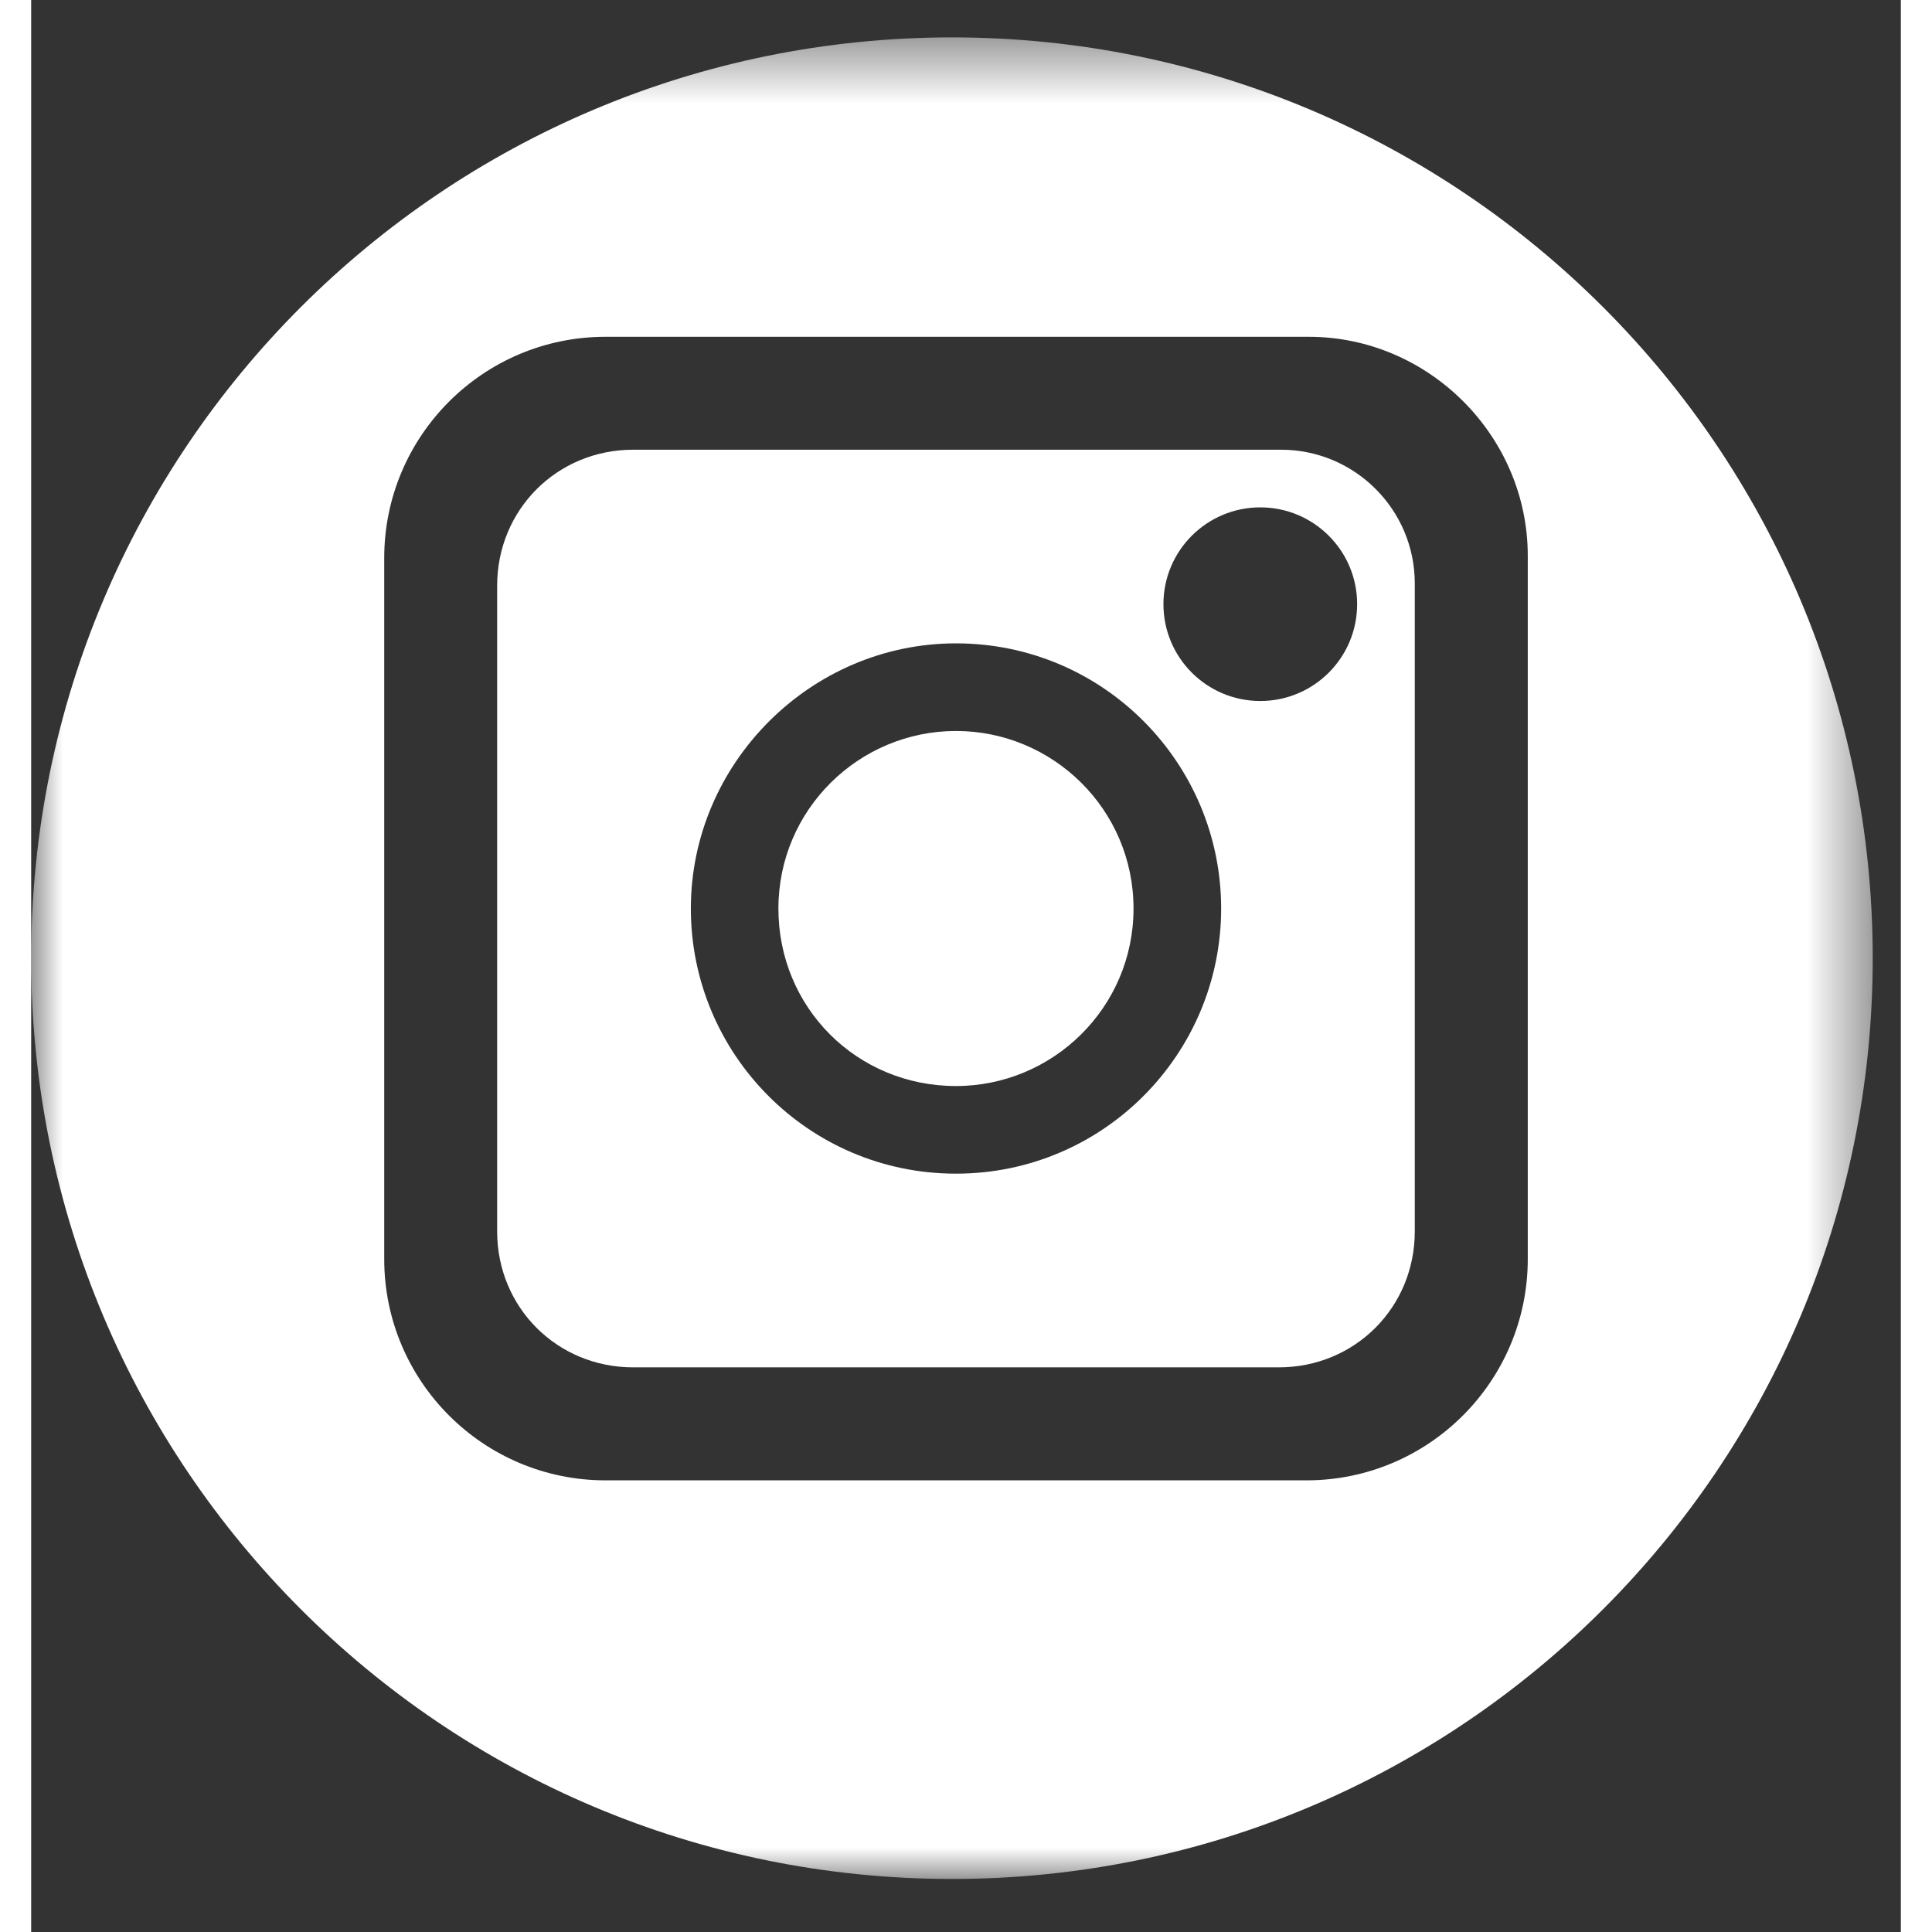
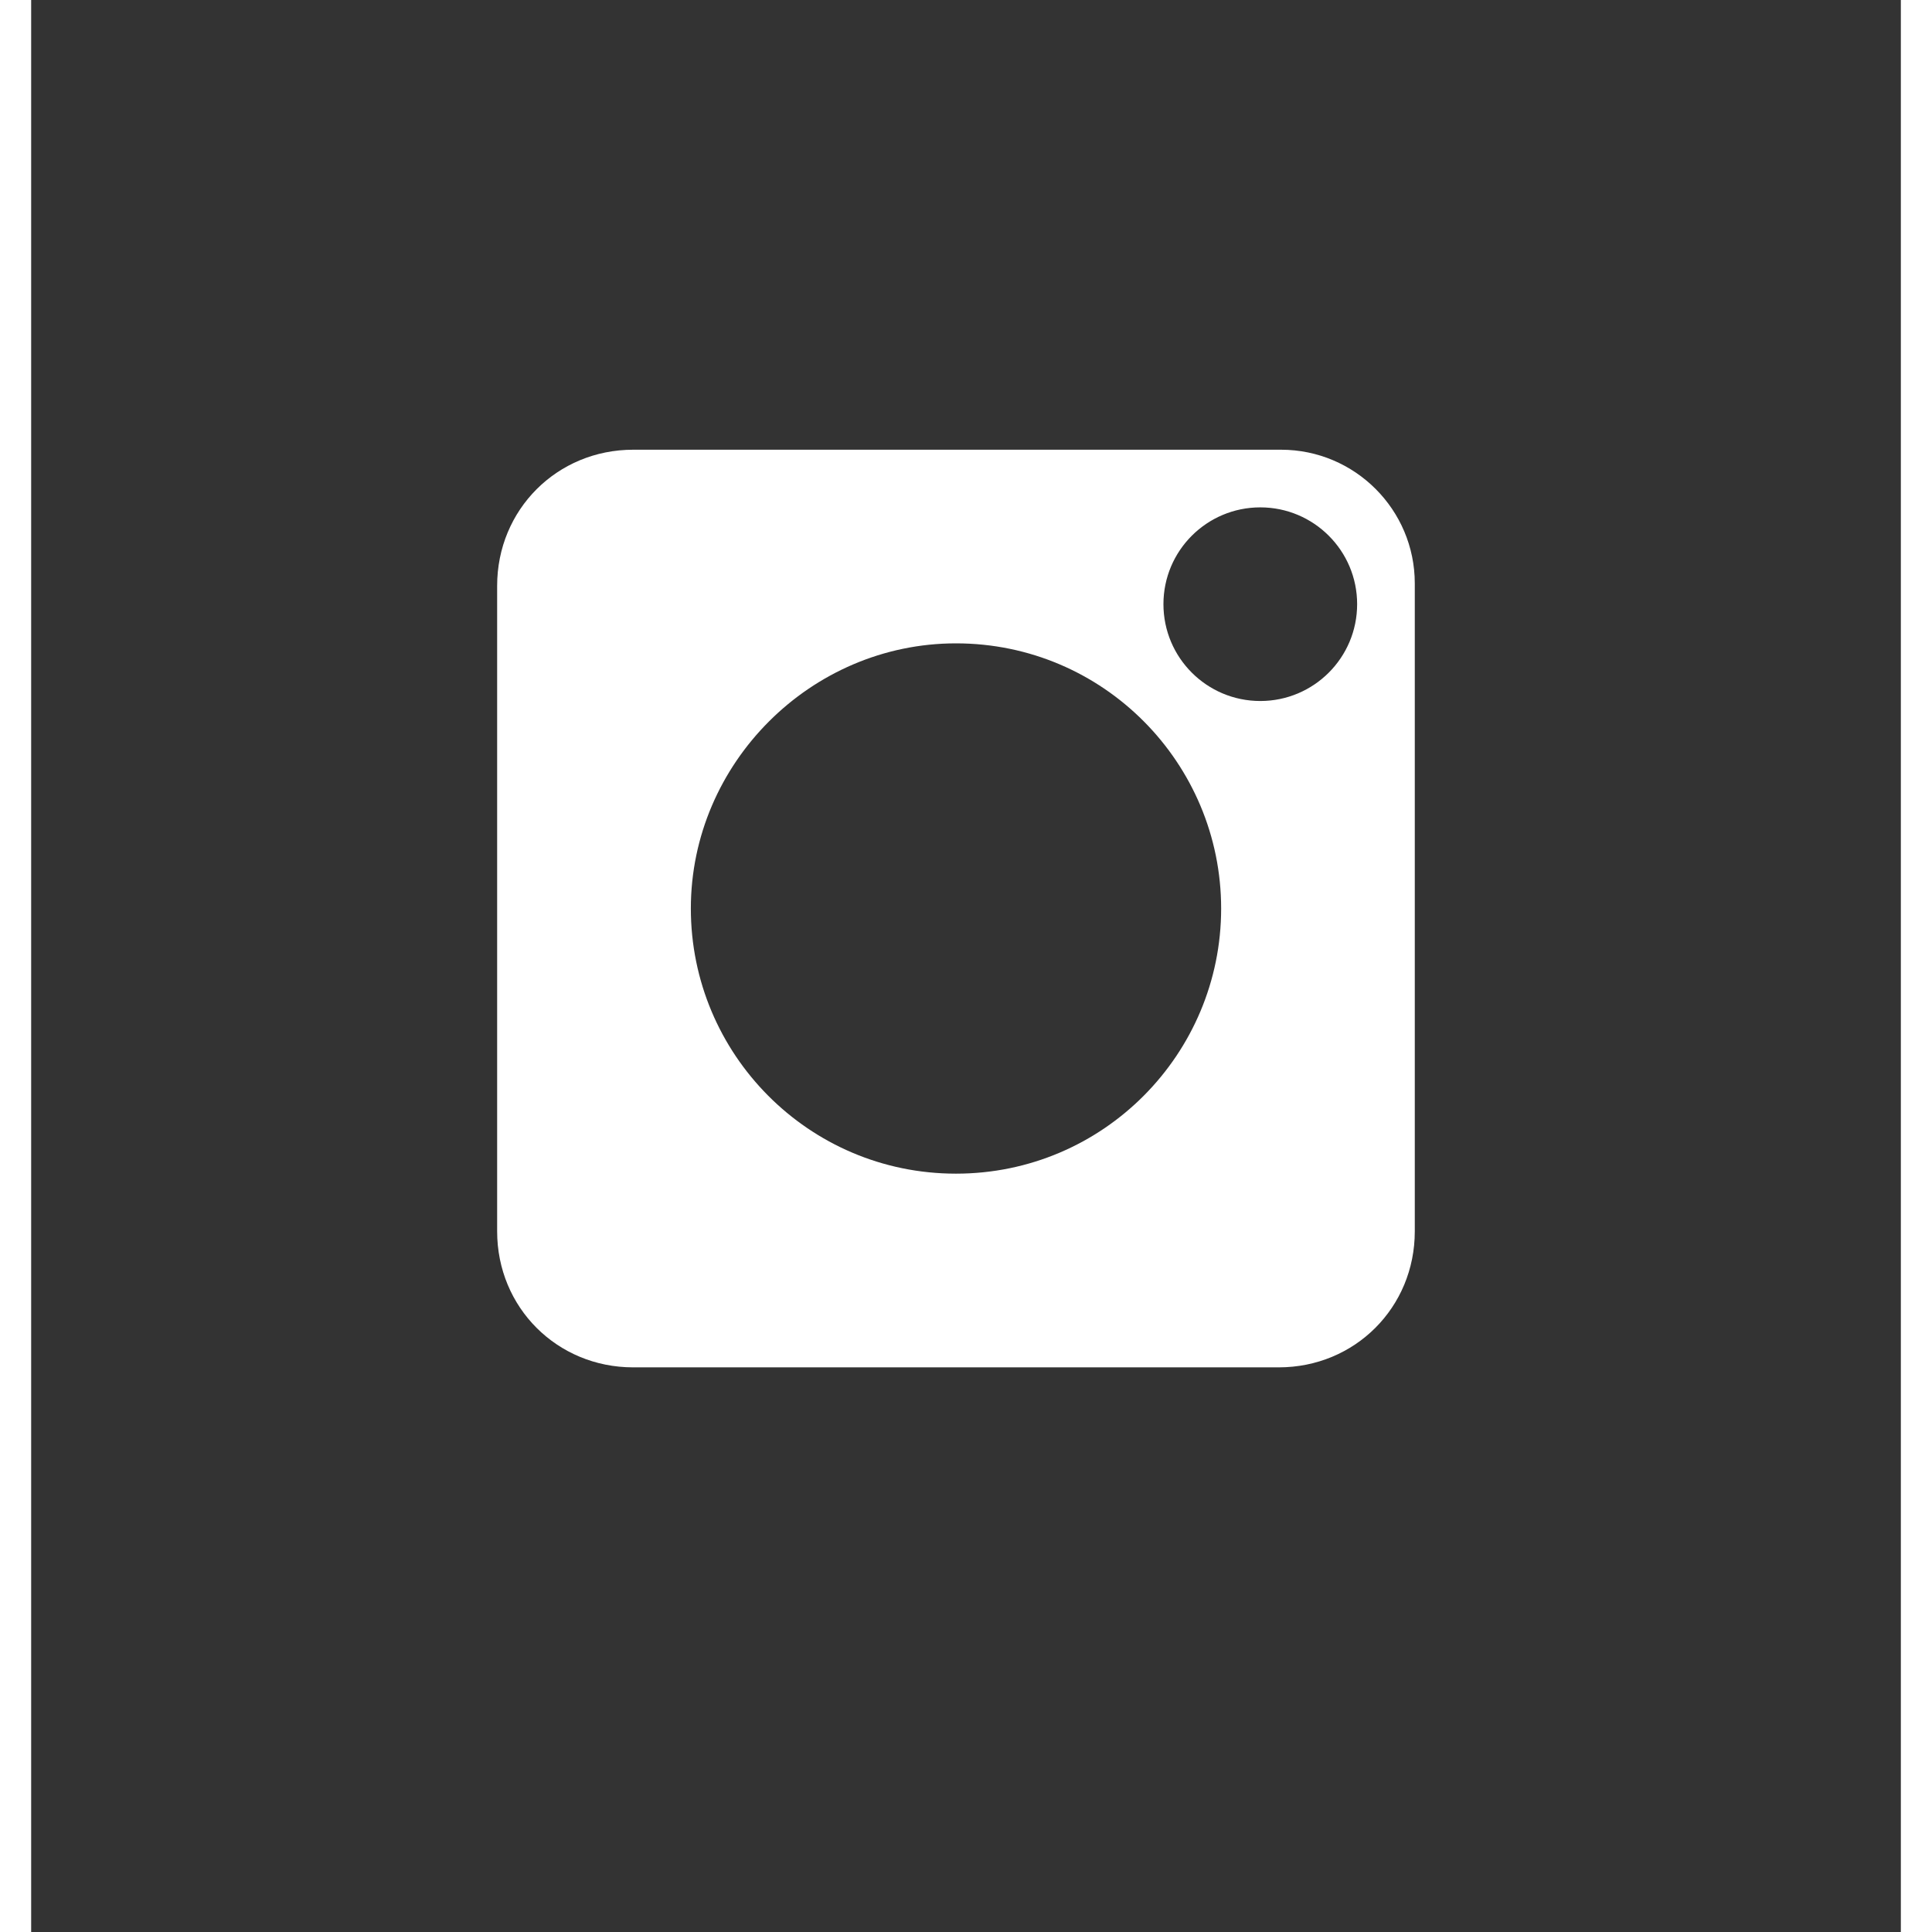
<svg xmlns="http://www.w3.org/2000/svg" xmlns:xlink="http://www.w3.org/1999/xlink" width="31px" height="31px" viewBox="0 0 30 31" version="1.1">
  <rect x="0" y="0" width="30" height="31" fill="#333333" stroke="none" />
  <defs>
-     <polygon id="path-1" points="6e-05 0.451 29.549 0.451 29.549 30 6e-05 30" />
-   </defs>
+     </defs>
  <g id="Symbols" stroke="none" stroke-width="1" fill="none" fill-rule="evenodd">
    <g id="Footer" transform="translate(-1014, -26)">
      <g id="Group-8" transform="translate(1014, 26)">
        <path d="M19.722,11.248 C18.864,11.248 18.168,10.553 18.168,9.694 C18.168,8.836 18.864,8.141 19.722,8.141 C20.58,8.141 21.276,8.836 21.276,9.694 C21.276,10.553 20.58,11.248 19.722,11.248 M14.839,18.832 C12.471,18.832 10.585,16.909 10.585,14.578 C10.585,12.247 12.509,10.323 14.839,10.323 C17.207,10.323 19.094,12.247 19.094,14.578 C19.094,16.909 17.207,18.832 14.839,18.832 M20.055,7.216 L9.66,7.216 C8.439,7.216 7.477,8.178 7.477,9.399 L7.477,13.061 L7.477,19.758 C7.477,20.979 8.439,21.94 9.66,21.94 L20.018,21.94 C21.239,21.94 22.201,20.979 22.201,19.758 L22.201,13.061 L22.201,9.361 C22.201,8.178 21.239,7.216 20.055,7.216" id="Fill-1" fill="#FFFFFF" />
-         <path d="M14.839,11.729 C13.286,11.729 11.99,12.987 11.99,14.578 C11.99,16.168 13.248,17.426 14.839,17.426 C16.393,17.426 17.688,16.168 17.688,14.578 C17.688,12.987 16.393,11.729 14.839,11.729" id="Fill-3" fill="#FFFFFF" />
        <g id="Group-7" transform="translate(0, 0.149)">
          <mask id="mask-2" fill="white">
            <use xlink:href="#path-1" />
          </mask>
          <g id="Clip-6" />
          <path d="M24.014,12.542 L24.014,20.053 C24.014,22.013 22.423,23.604 20.462,23.604 L9.216,23.604 C7.255,23.604 5.665,22.013 5.665,20.053 L5.665,12.542 L5.665,8.806 C5.665,6.845 7.255,5.255 9.216,5.255 L20.5,5.255 C22.423,5.255 24.014,6.845 24.014,8.769 L24.014,12.542 Z M14.775,0.451 C6.615,0.451 6e-05,7.065 6e-05,15.225 C6e-05,23.385 6.615,30 14.775,30 C22.934,30 29.549,23.385 29.549,15.225 C29.549,7.065 22.933,0.451 14.775,0.451 Z" id="Fill-5" fill="#FFFFFF" mask="url(#mask-2)" />
        </g>
      </g>
    </g>
  </g>
</svg>